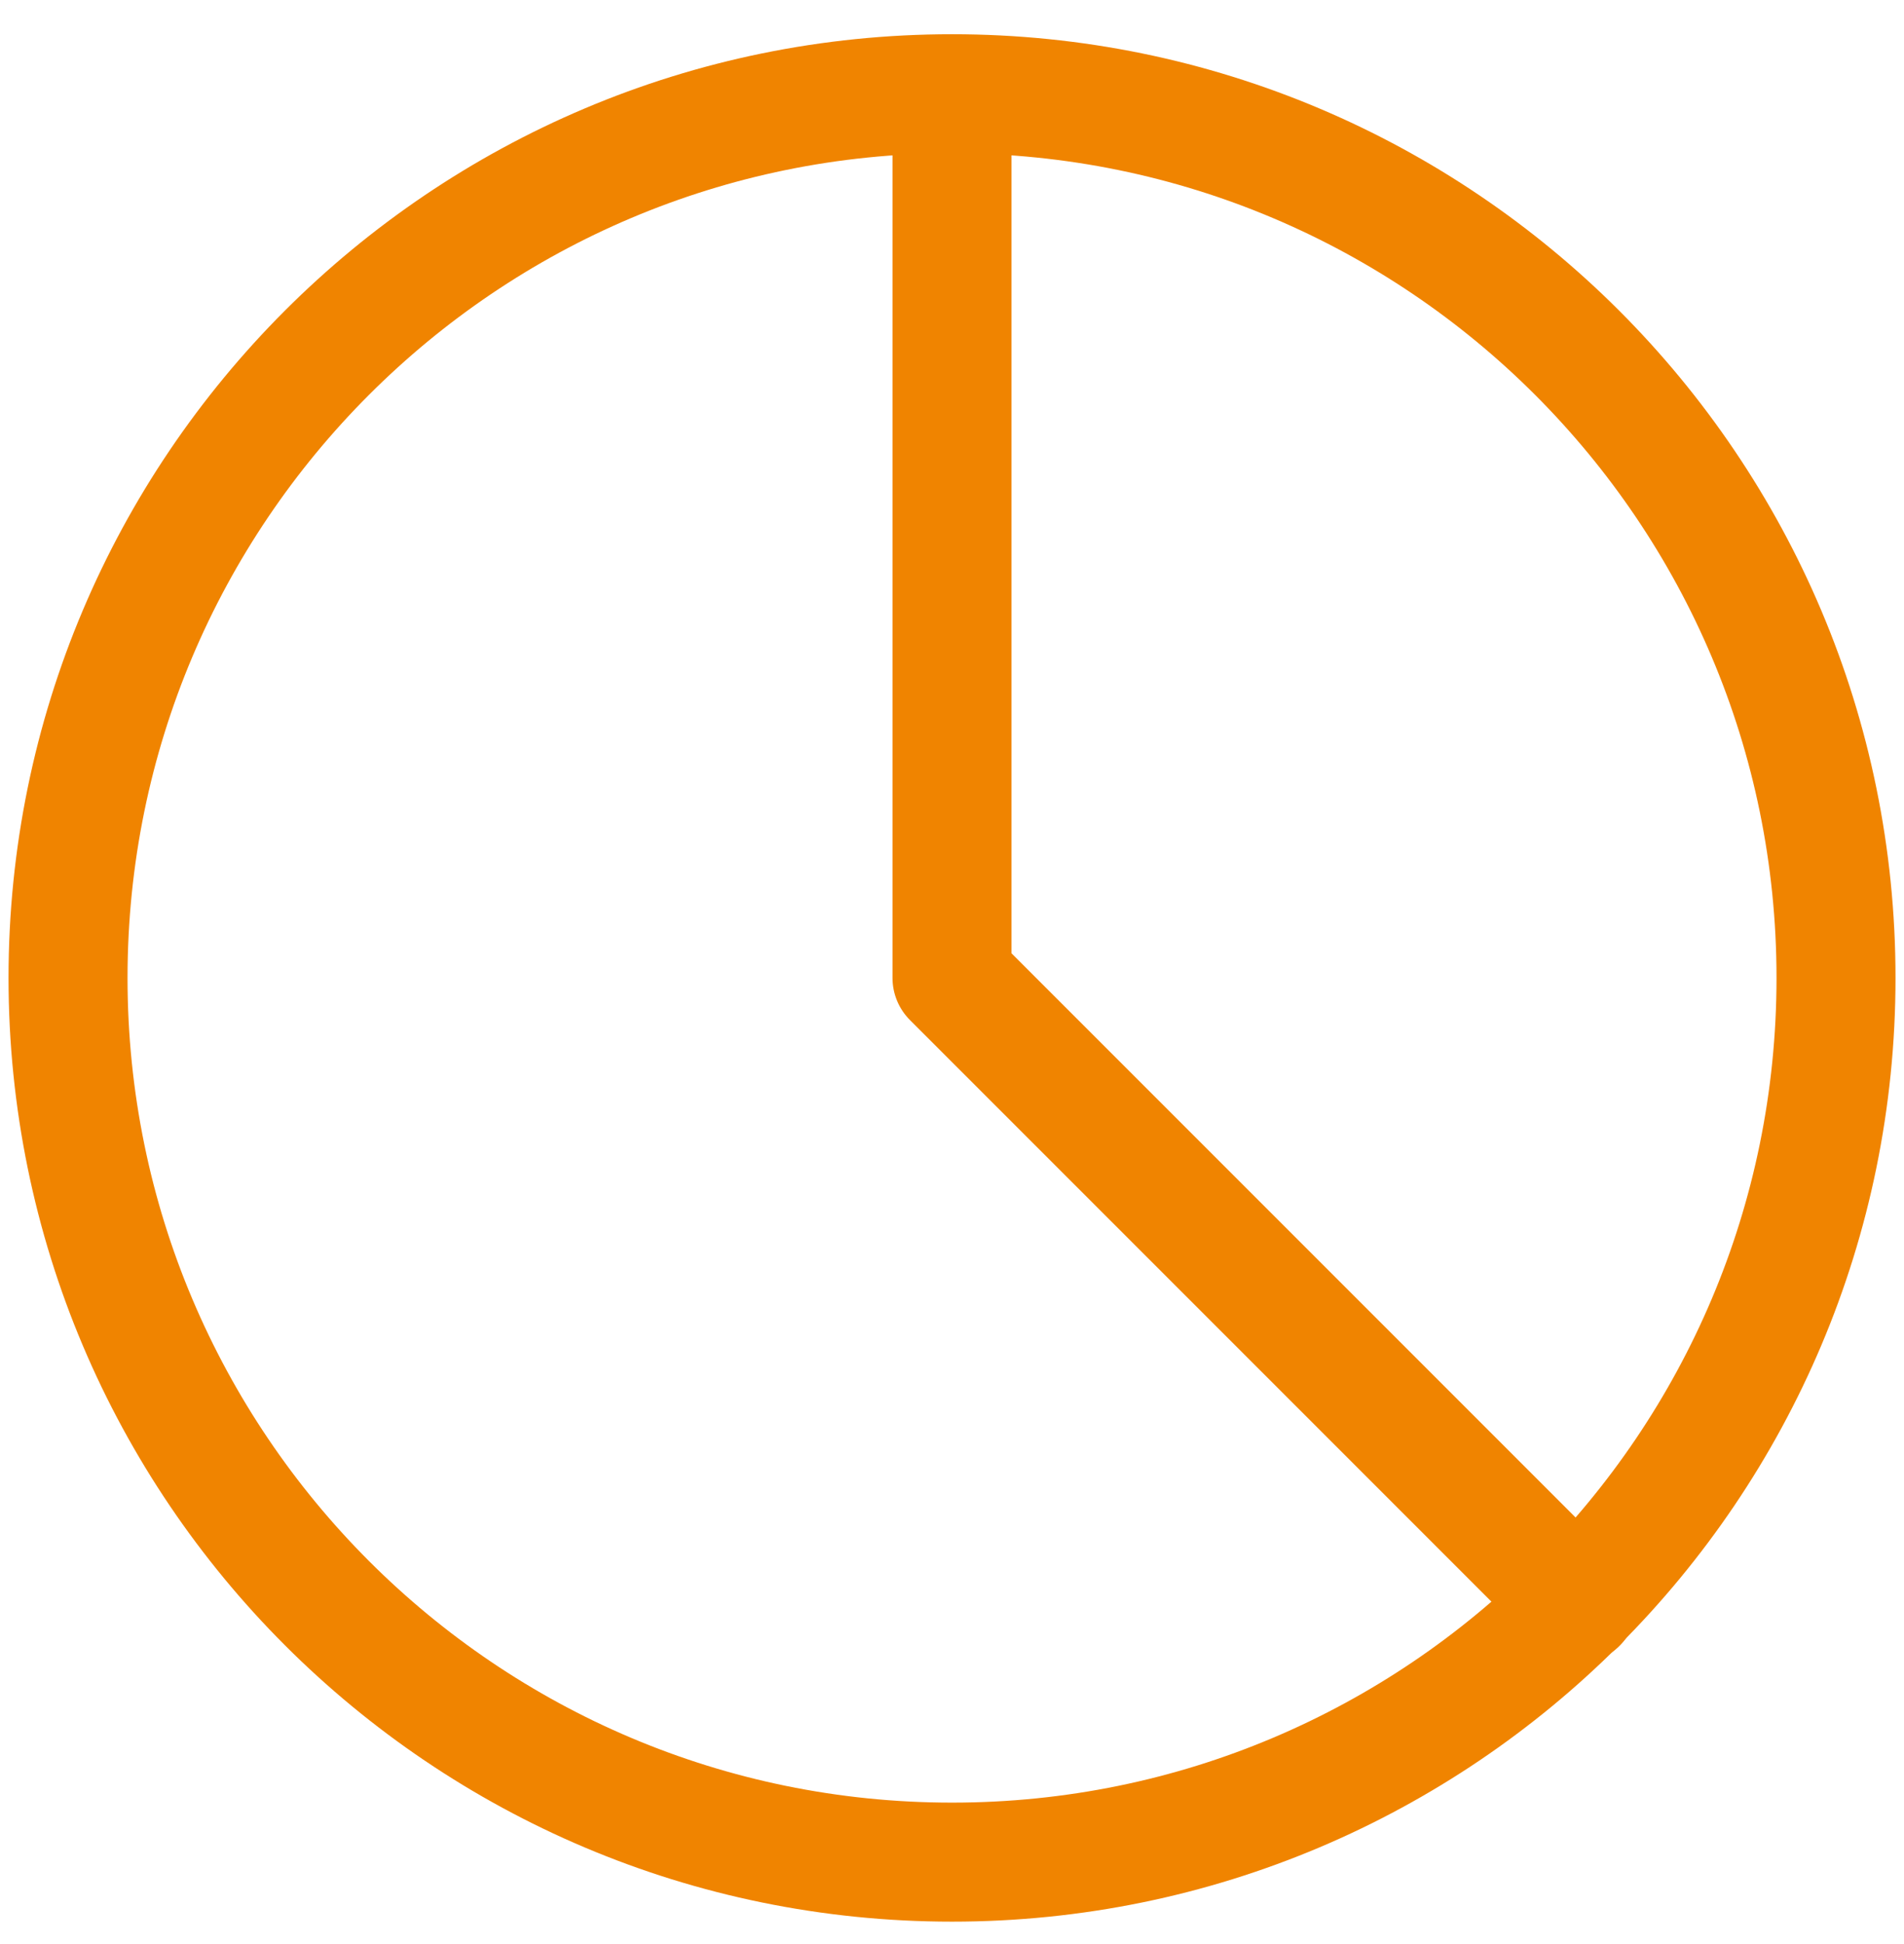
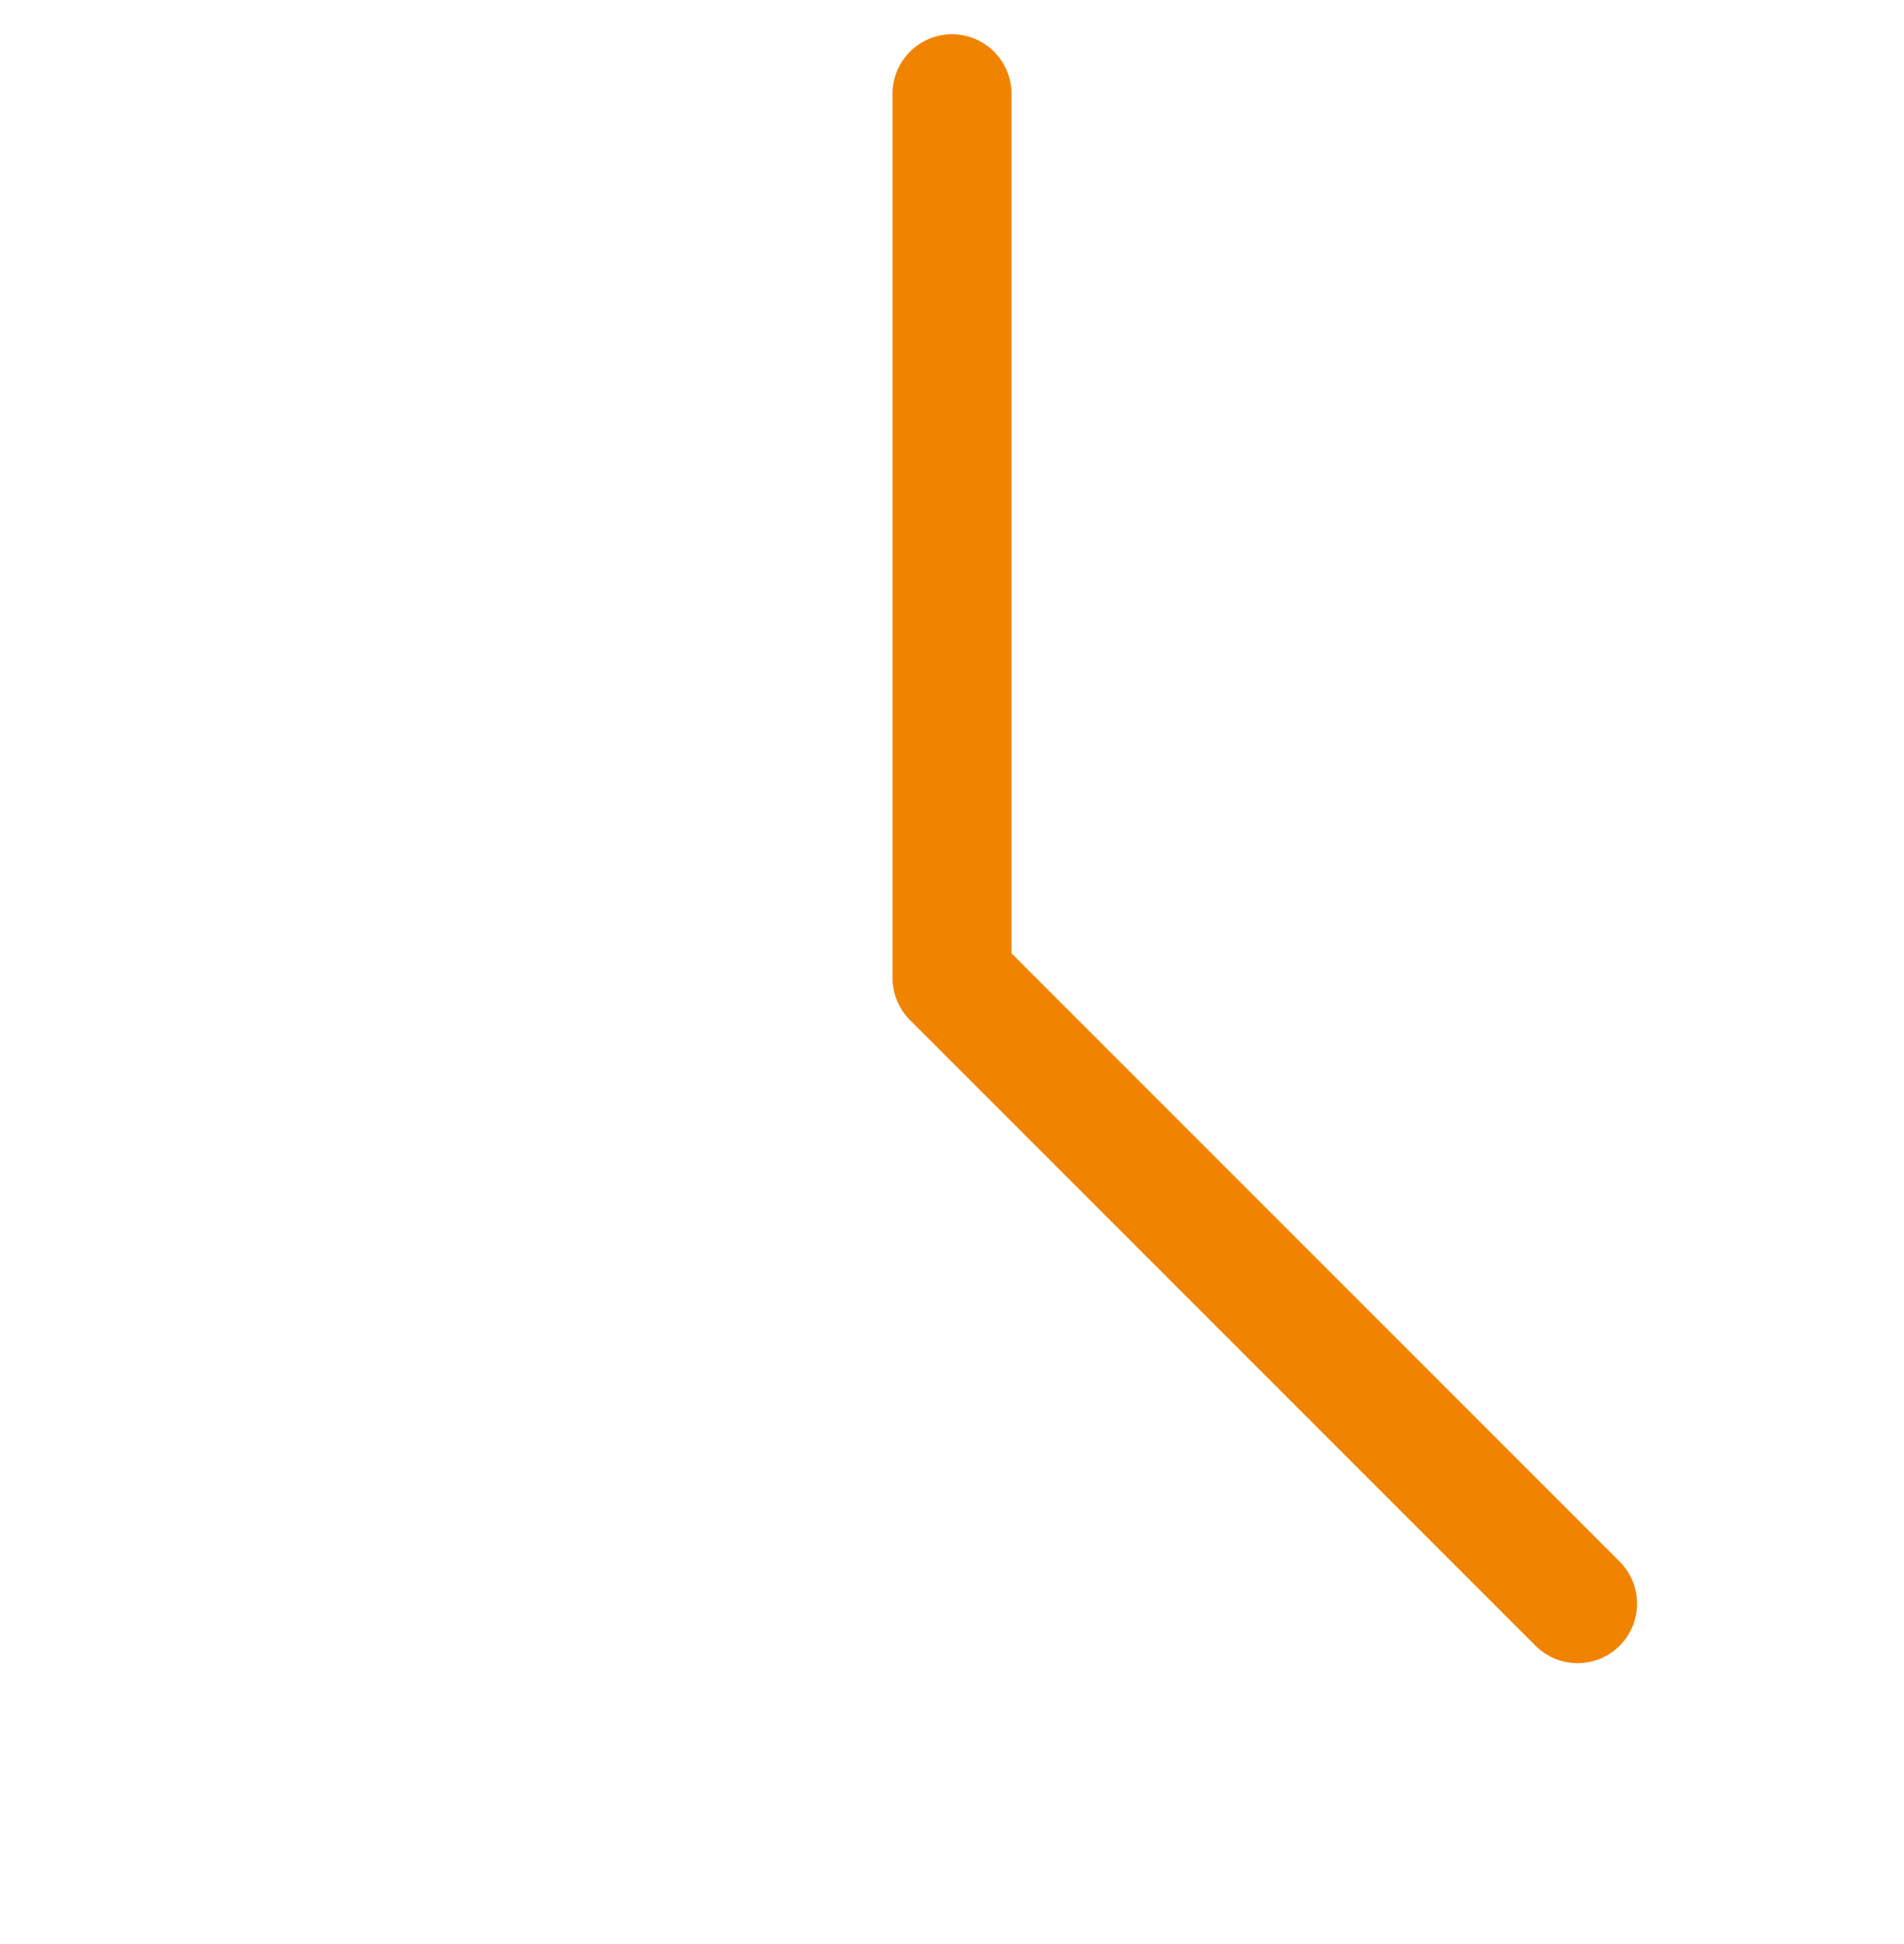
<svg xmlns="http://www.w3.org/2000/svg" width="48" height="49" viewBox="0 0 48 49" fill="none">
  <g clip-path="url(#clip0_2995_65412)">
-     <path d="M24.001 46.935C36.309 46.935 46.286 36.957 46.286 24.649C46.286 12.341 36.309 2.363 24.001 2.363C11.693 2.363 1.715 12.341 1.715 24.649C1.715 36.957 11.693 46.935 24.001 46.935Z" stroke="#F08400" stroke-width="3" stroke-linecap="round" stroke-linejoin="round" />
    <path d="M24 2.363V24.649L39.771 40.42" stroke="#F08400" stroke-width="3" stroke-linecap="round" stroke-linejoin="round" />
  </g>
  <defs>
    <clipPath id="clip0_2995_65412">
      <rect width="48" height="48" fill="white" transform="translate(0 0.648)" />
    </clipPath>
  </defs>
</svg>